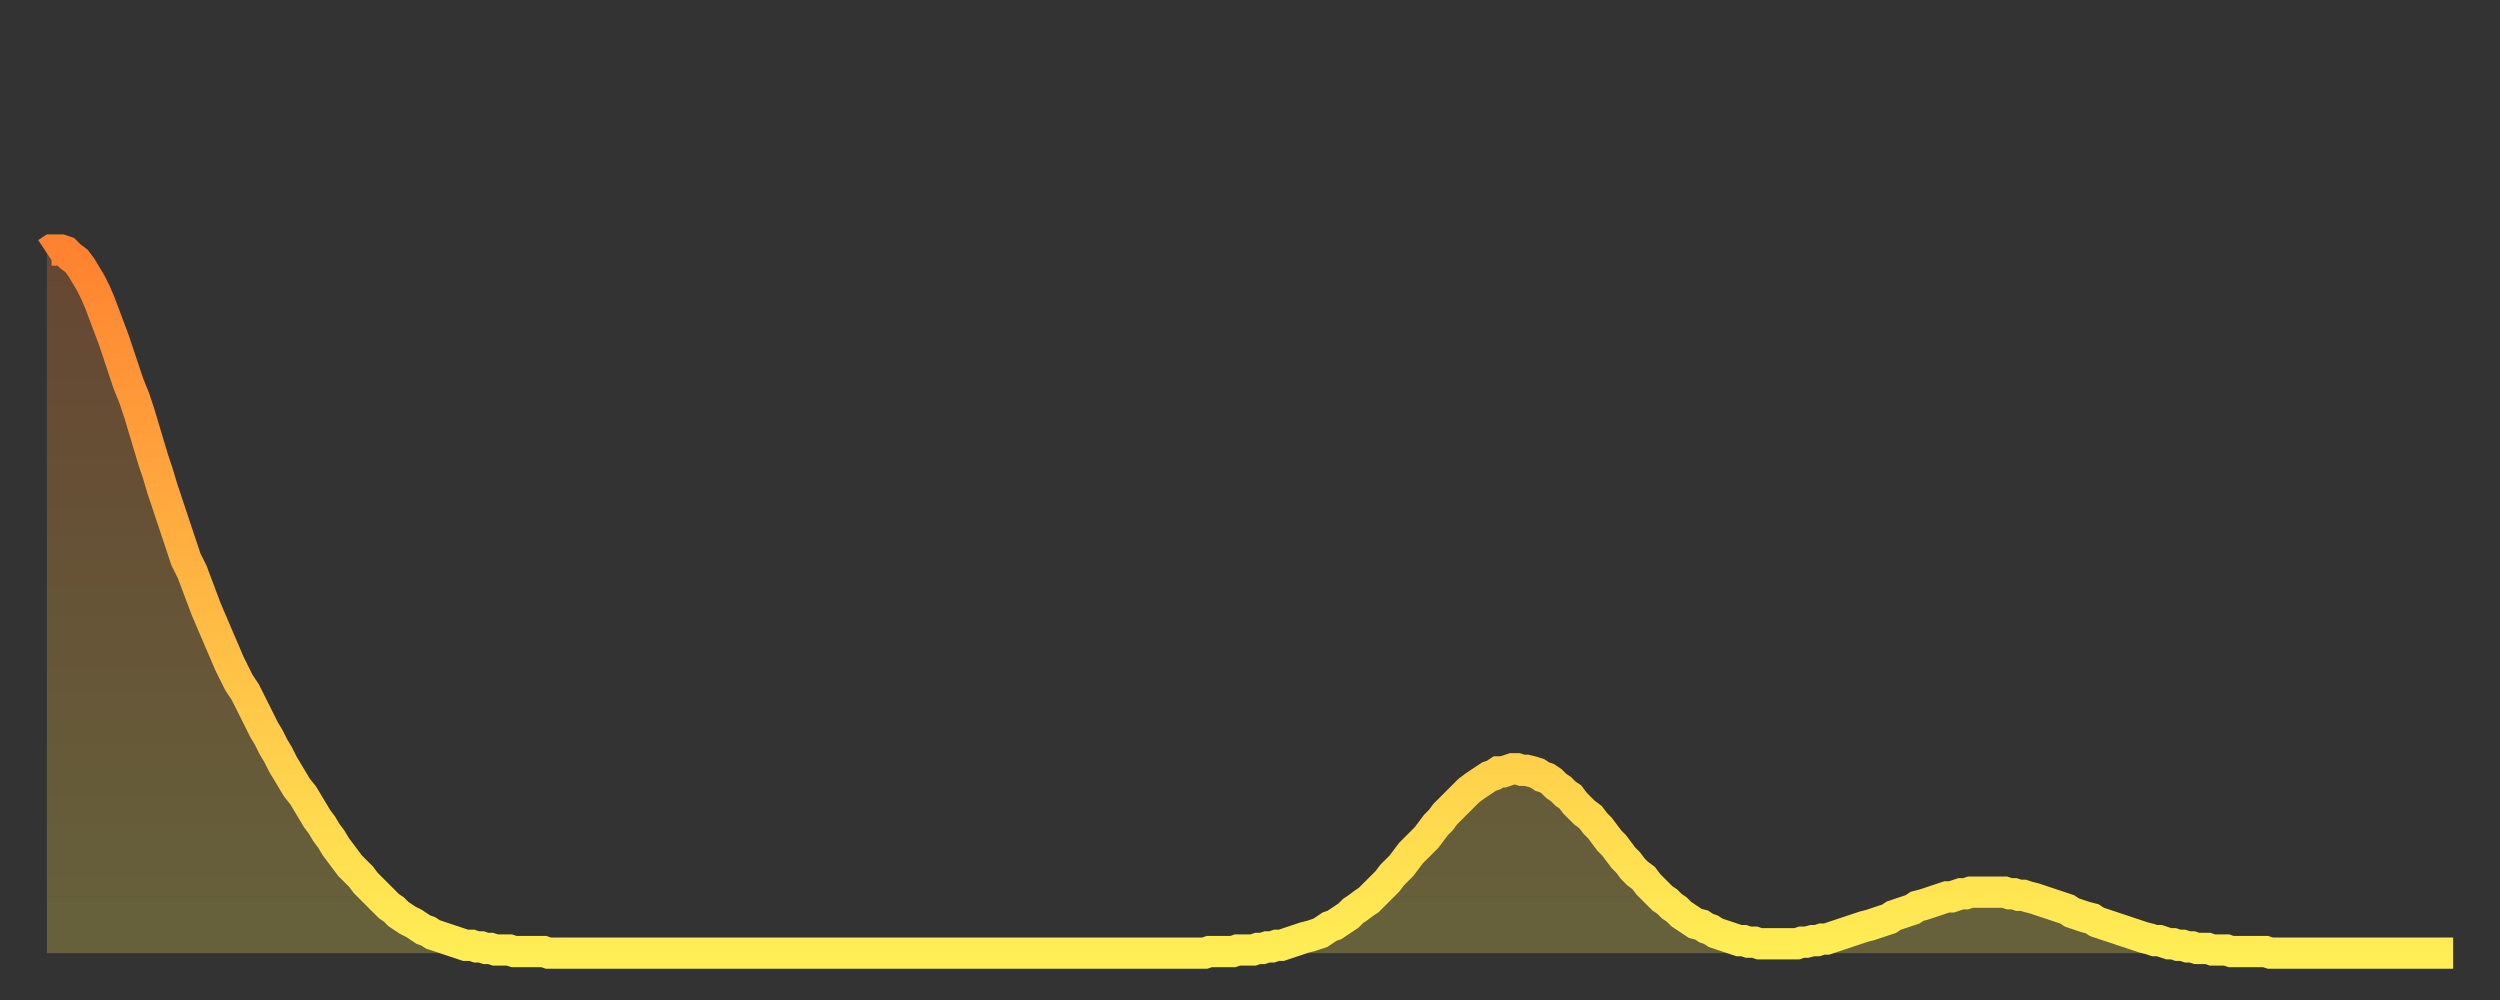
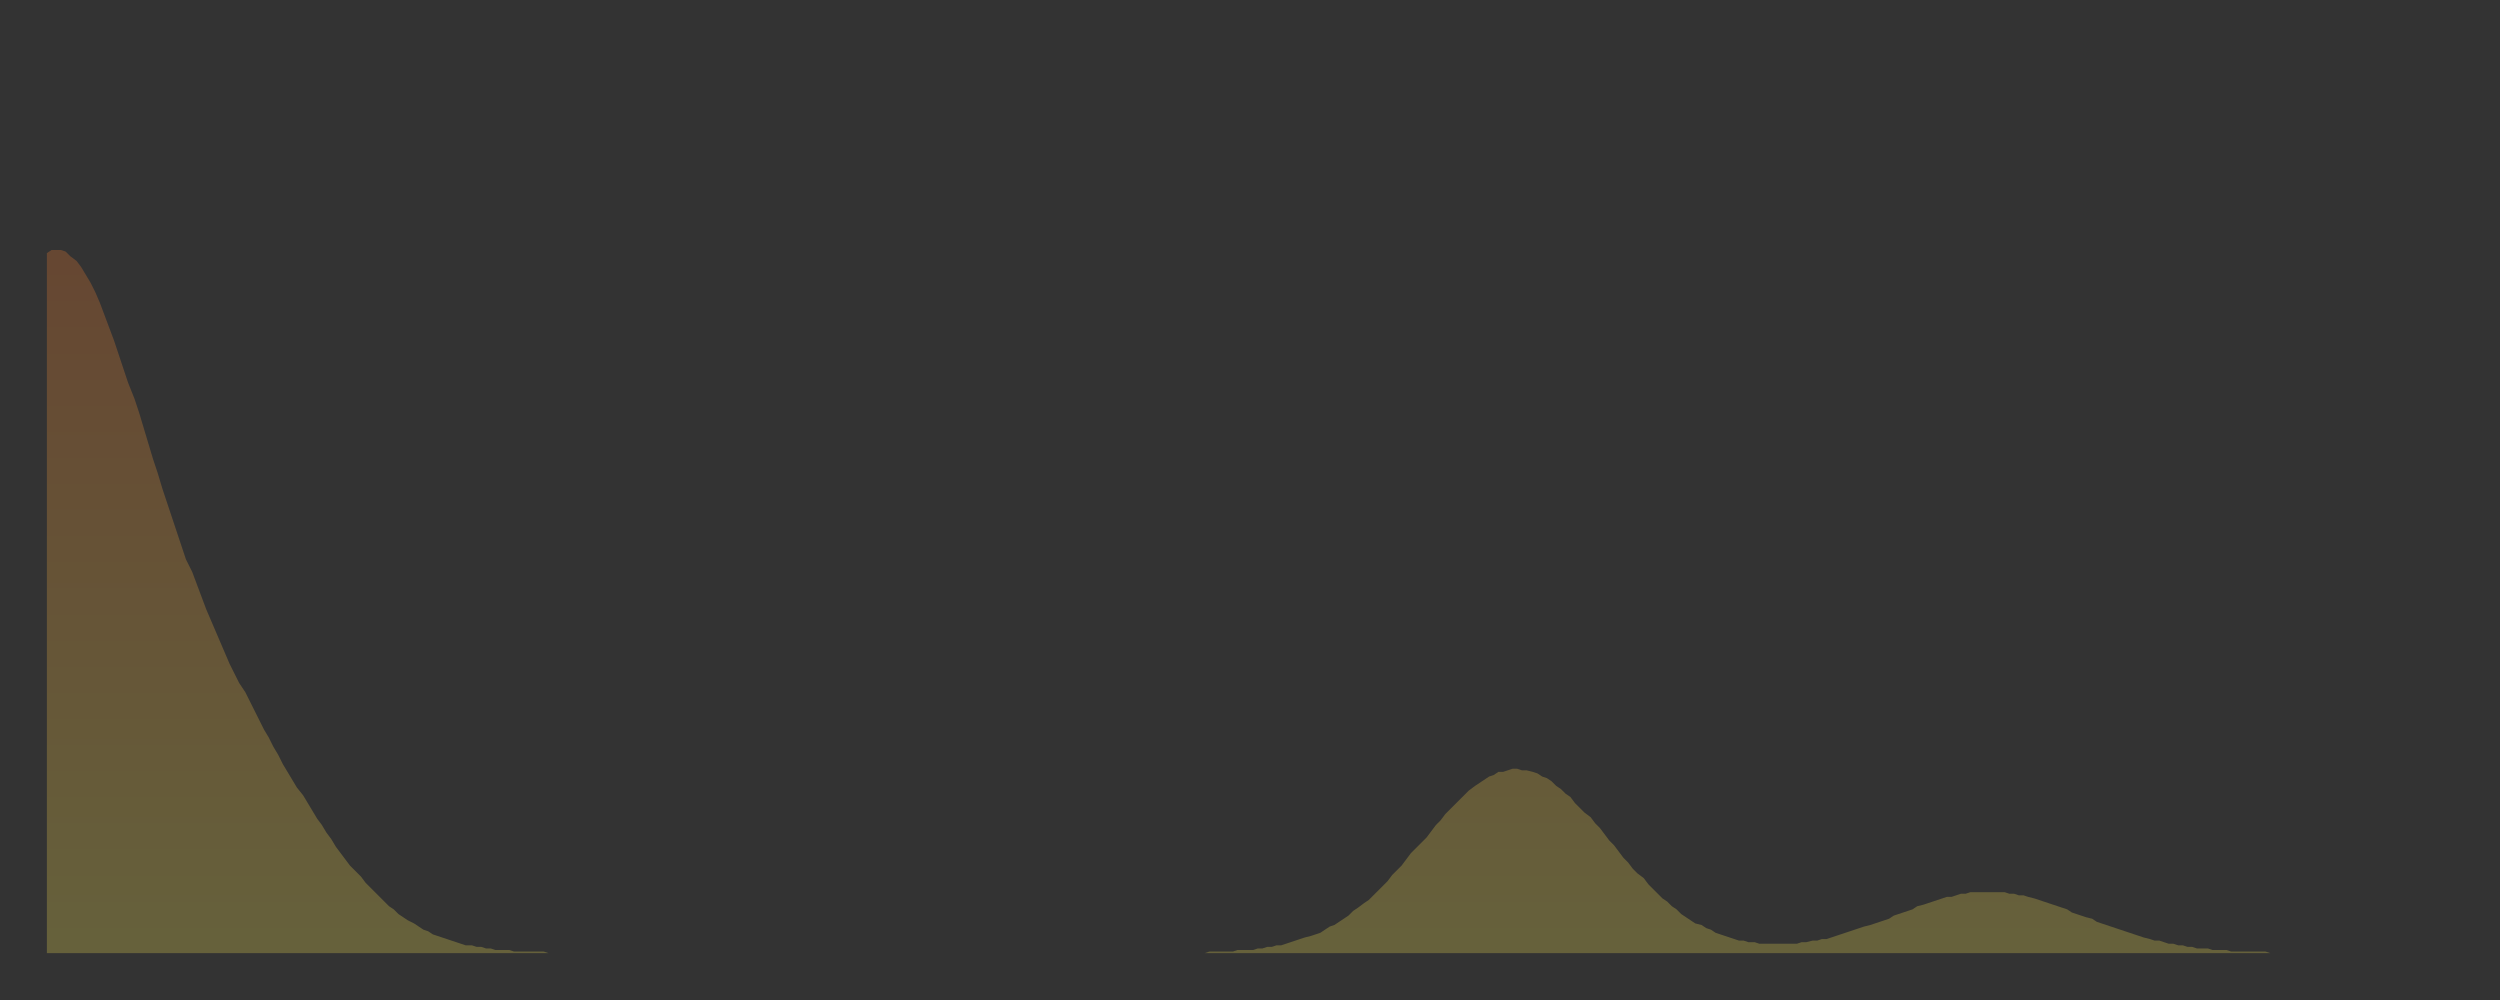
<svg xmlns="http://www.w3.org/2000/svg" baseProfile="full" height="64" version="1.1" width="160">
  <rect width="100%" height="100%" fill="#333333" stroke="none" />
  <defs>
    <linearGradient id="id1808138" x1="0" x2="0" y1="0" y2="1">
      <stop offset="0%" stop-color="#ff8230" />
      <stop offset="50%" stop-color="#ffb843" />
      <stop offset="100%" stop-color="#ffee55" />
    </linearGradient>
  </defs>
  <g transform="translate(3,3)">
    <g>
-       <path d="M 0.0 13.2 0.3 13.0 0.6 13.0 0.9 13.0 1.2 13.1 1.5 13.4 1.9 13.7 2.2 14.1 2.5 14.6 2.8 15.1 3.1 15.7 3.4 16.4 3.7 17.2 4.0 18.0 4.3 18.8 4.6 19.7 4.9 20.6 5.2 21.5 5.6 22.5 5.9 23.4 6.2 24.4 6.5 25.4 6.8 26.4 7.1 27.3 7.4 28.3 7.7 29.2 8.0 30.1 8.3 31.0 8.6 31.9 8.9 32.8 9.3 33.6 9.6 34.4 9.9 35.2 10.2 36.0 10.5 36.7 10.8 37.4 11.1 38.1 11.4 38.8 11.7 39.5 12.0 40.1 12.3 40.7 12.7 41.3 13.0 41.9 13.3 42.5 13.6 43.1 13.9 43.7 14.2 44.2 14.5 44.8 14.8 45.3 15.1 45.9 15.4 46.4 15.7 46.9 16.0 47.4 16.4 47.9 16.7 48.4 17.0 48.9 17.3 49.4 17.6 49.8 17.9 50.3 18.2 50.7 18.5 51.2 18.8 51.6 19.1 52.0 19.4 52.4 19.8 52.8 20.1 53.1 20.4 53.5 20.7 53.8 21.0 54.1 21.3 54.4 21.6 54.7 21.9 55.0 22.2 55.2 22.5 55.5 22.8 55.7 23.1 55.9 23.5 56.1 23.8 56.3 24.1 56.5 24.4 56.6 24.7 56.8 25.0 56.9 25.3 57.0 25.6 57.1 25.9 57.2 26.2 57.3 26.5 57.4 26.8 57.5 27.2 57.5 27.5 57.6 27.8 57.6 28.1 57.7 28.4 57.7 28.7 57.8 29.0 57.8 29.3 57.8 29.6 57.8 29.9 57.9 30.2 57.9 30.6 57.9 30.9 57.9 31.2 57.9 31.5 57.9 31.8 57.9 32.1 58.0 32.4 58.0 32.7 58.0 33.0 58.0 33.3 58.0 33.6 58.0 33.9 58.0 34.3 58.0 34.6 58.0 34.9 58.0 35.2 58.0 35.5 58.0 35.8 58.0 36.1 58.0 36.4 58.0 36.7 58.0 37.0 58.0 37.3 58.0 37.7 58.0 38.0 58.0 38.3 58.0 38.6 58.0 38.9 58.0 39.2 58.0 39.5 58.0 39.8 58.0 40.1 58.0 40.4 58.0 40.7 58.0 41.0 58.0 41.4 58.0 41.7 58.0 42.0 58.0 42.3 58.0 42.6 58.0 42.9 58.0 43.2 58.0 43.5 58.0 43.8 58.0 44.1 58.0 44.4 58.0 44.7 58.0 45.1 58.0 45.4 58.0 45.7 58.0 46.0 58.0 46.3 58.0 46.6 58.0 46.9 58.0 47.2 58.0 47.5 58.0 47.8 58.0 48.1 58.0 48.5 58.0 48.8 58.0 49.1 58.0 49.4 58.0 49.7 58.0 50.0 58.0 50.3 58.0 50.6 58.0 50.9 58.0 51.2 58.0 51.5 58.0 51.8 58.0 52.2 58.0 52.5 58.0 52.8 58.0 53.1 58.0 53.4 58.0 53.7 58.0 54.0 58.0 54.3 58.0 54.6 58.0 54.9 58.0 55.2 58.0 55.6 58.0 55.9 58.0 56.2 58.0 56.5 58.0 56.8 58.0 57.1 58.0 57.4 58.0 57.7 58.0 58.0 58.0 58.3 58.0 58.6 58.0 58.9 58.0 59.3 58.0 59.6 58.0 59.9 58.0 60.2 58.0 60.5 58.0 60.8 58.0 61.1 58.0 61.4 58.0 61.7 58.0 62.0 58.0 62.3 58.0 62.6 58.0 63.0 58.0 63.3 58.0 63.6 58.0 63.9 58.0 64.2 58.0 64.5 58.0 64.8 58.0 65.1 58.0 65.4 58.0 65.7 58.0 66.0 58.0 66.4 58.0 66.7 58.0 67.0 58.0 67.3 58.0 67.6 58.0 67.9 58.0 68.2 58.0 68.5 58.0 68.8 58.0 69.1 58.0 69.4 58.0 69.7 58.0 70.1 58.0 70.4 58.0 70.7 58.0 71.0 58.0 71.3 58.0 71.6 58.0 71.9 58.0 72.2 58.0 72.5 58.0 72.8 58.0 73.1 58.0 73.5 58.0 73.8 58.0 74.1 58.0 74.4 57.9 74.7 57.9 75.0 57.9 75.3 57.9 75.6 57.9 75.9 57.9 76.2 57.8 76.5 57.8 76.8 57.8 77.2 57.8 77.5 57.7 77.8 57.7 78.1 57.6 78.4 57.6 78.7 57.5 79.0 57.5 79.3 57.4 79.6 57.3 79.9 57.2 80.2 57.1 80.5 57.0 80.9 56.9 81.2 56.8 81.5 56.7 81.8 56.5 82.1 56.3 82.4 56.2 82.7 56.0 83.0 55.8 83.3 55.6 83.6 55.3 83.9 55.1 84.3 54.8 84.6 54.6 84.9 54.3 85.2 54.0 85.5 53.7 85.8 53.4 86.1 53.0 86.4 52.7 86.7 52.4 87.0 52.0 87.3 51.6 87.6 51.3 88.0 50.9 88.3 50.6 88.6 50.2 88.9 49.8 89.2 49.5 89.5 49.1 89.8 48.8 90.1 48.5 90.4 48.2 90.7 47.9 91.0 47.6 91.4 47.3 91.7 47.1 92.0 46.9 92.3 46.7 92.6 46.6 92.9 46.4 93.2 46.4 93.5 46.3 93.8 46.2 94.1 46.2 94.4 46.3 94.7 46.3 95.1 46.4 95.4 46.5 95.7 46.7 96.0 46.8 96.3 47.0 96.6 47.3 96.9 47.5 97.2 47.8 97.5 48.0 97.8 48.4 98.1 48.7 98.4 49.0 98.8 49.3 99.1 49.7 99.4 50.0 99.7 50.4 100.0 50.8 100.3 51.1 100.6 51.5 100.9 51.9 101.2 52.2 101.5 52.6 101.8 52.9 102.2 53.2 102.5 53.6 102.8 53.9 103.1 54.2 103.4 54.5 103.7 54.7 104.0 55.0 104.3 55.2 104.6 55.5 104.9 55.7 105.2 55.9 105.5 56.1 105.9 56.2 106.2 56.4 106.5 56.5 106.8 56.7 107.1 56.8 107.4 56.9 107.7 57.0 108.0 57.1 108.3 57.2 108.6 57.2 108.9 57.3 109.3 57.3 109.6 57.4 109.9 57.4 110.2 57.4 110.5 57.4 110.8 57.4 111.1 57.4 111.4 57.4 111.7 57.4 112.0 57.4 112.3 57.3 112.6 57.3 113.0 57.2 113.3 57.2 113.6 57.1 113.9 57.1 114.2 57.0 114.5 56.9 114.8 56.8 115.1 56.7 115.4 56.6 115.7 56.5 116.0 56.4 116.3 56.3 116.7 56.2 117.0 56.1 117.3 56.0 117.6 55.9 117.9 55.8 118.2 55.6 118.5 55.5 118.8 55.4 119.1 55.3 119.4 55.2 119.7 55.0 120.1 54.9 120.4 54.8 120.7 54.7 121.0 54.6 121.3 54.5 121.6 54.4 121.9 54.4 122.2 54.3 122.5 54.2 122.8 54.2 123.1 54.1 123.4 54.1 123.8 54.1 124.1 54.1 124.4 54.1 124.7 54.1 125.0 54.1 125.3 54.1 125.6 54.2 125.9 54.2 126.2 54.3 126.5 54.3 126.8 54.4 127.2 54.5 127.5 54.6 127.8 54.7 128.1 54.8 128.4 54.9 128.7 55.0 129.0 55.1 129.3 55.2 129.6 55.4 129.9 55.5 130.2 55.6 130.5 55.7 130.9 55.8 131.2 56.0 131.5 56.1 131.8 56.2 132.1 56.3 132.4 56.4 132.7 56.5 133.0 56.6 133.3 56.7 133.6 56.8 133.9 56.9 134.2 57.0 134.6 57.1 134.9 57.2 135.2 57.2 135.5 57.3 135.8 57.4 136.1 57.4 136.4 57.5 136.7 57.5 137.0 57.6 137.3 57.6 137.6 57.7 138.0 57.7 138.3 57.7 138.6 57.8 138.9 57.8 139.2 57.8 139.5 57.8 139.8 57.9 140.1 57.9 140.4 57.9 140.7 57.9 141.0 57.9 141.3 57.9 141.7 57.9 142.0 57.9 142.3 58.0 142.6 58.0 142.9 58.0 143.2 58.0 143.5 58.0 143.8 58.0 144.1 58.0 144.4 58.0 144.7 58.0 145.1 58.0 145.4 58.0 145.7 58.0 146.0 58.0 146.3 58.0 146.6 58.0 146.9 58.0 147.2 58.0 147.5 58.0 147.8 58.0 148.1 58.0 148.4 58.0 148.8 58.0 149.1 58.0 149.4 58.0 149.7 58.0 150.0 58.0 150.3 58.0 150.6 58.0 150.9 58.0 151.2 58.0 151.5 58.0 151.8 58.0 152.1 58.0 152.5 58.0 152.8 58.0 153.1 58.0 153.4 58.0 153.7 58.0 154.0 58.0" fill="none" id="graph-curve" opacity="1" stroke="url(#id1808138)" stroke-width="2" />
      <path d="M 0 58 L 0.0 13.2 0.3 13.0 0.6 13.0 0.9 13.0 1.2 13.1 1.5 13.4 1.9 13.7 2.2 14.1 2.5 14.6 2.8 15.1 3.1 15.7 3.4 16.4 3.7 17.2 4.0 18.0 4.3 18.8 4.6 19.7 4.9 20.6 5.2 21.5 5.6 22.5 5.9 23.4 6.2 24.4 6.5 25.4 6.8 26.4 7.1 27.3 7.4 28.3 7.7 29.2 8.0 30.1 8.3 31.0 8.6 31.9 8.9 32.8 9.3 33.6 9.6 34.4 9.9 35.2 10.2 36.0 10.5 36.7 10.8 37.4 11.1 38.1 11.4 38.8 11.7 39.5 12.0 40.1 12.3 40.7 12.7 41.3 13.0 41.9 13.3 42.5 13.6 43.1 13.9 43.7 14.2 44.2 14.5 44.8 14.8 45.3 15.1 45.9 15.4 46.4 15.7 46.9 16.0 47.4 16.4 47.9 16.7 48.4 17.0 48.9 17.3 49.4 17.6 49.8 17.9 50.3 18.2 50.7 18.5 51.2 18.8 51.6 19.1 52.0 19.4 52.4 19.8 52.8 20.1 53.1 20.4 53.5 20.7 53.8 21.0 54.1 21.3 54.4 21.6 54.7 21.9 55.0 22.2 55.2 22.5 55.5 22.8 55.7 23.1 55.9 23.5 56.1 23.8 56.3 24.1 56.5 24.4 56.6 24.7 56.8 25.0 56.9 25.3 57.0 25.6 57.1 25.9 57.2 26.2 57.3 26.5 57.4 26.8 57.5 27.2 57.5 27.5 57.6 27.8 57.6 28.1 57.7 28.4 57.7 28.7 57.8 29.0 57.8 29.3 57.8 29.6 57.8 29.9 57.9 30.2 57.9 30.6 57.9 30.9 57.9 31.2 57.9 31.5 57.9 31.8 57.9 32.1 58.0 32.4 58.0 32.7 58.0 33.0 58.0 33.3 58.0 33.6 58.0 33.9 58.0 34.3 58.0 34.6 58.0 34.9 58.0 35.2 58.0 35.5 58.0 35.8 58.0 36.1 58.0 36.4 58.0 36.7 58.0 37.0 58.0 37.3 58.0 37.7 58.0 38.0 58.0 38.3 58.0 38.6 58.0 38.9 58.0 39.2 58.0 39.5 58.0 39.8 58.0 40.1 58.0 40.4 58.0 40.7 58.0 41.0 58.0 41.4 58.0 41.7 58.0 42.0 58.0 42.3 58.0 42.6 58.0 42.9 58.0 43.2 58.0 43.5 58.0 43.8 58.0 44.1 58.0 44.4 58.0 44.7 58.0 45.1 58.0 45.4 58.0 45.7 58.0 46.0 58.0 46.3 58.0 46.6 58.0 46.9 58.0 47.2 58.0 47.5 58.0 47.8 58.0 48.1 58.0 48.5 58.0 48.8 58.0 49.1 58.0 49.4 58.0 49.7 58.0 50.0 58.0 50.3 58.0 50.6 58.0 50.9 58.0 51.2 58.0 51.5 58.0 51.8 58.0 52.2 58.0 52.5 58.0 52.8 58.0 53.1 58.0 53.4 58.0 53.7 58.0 54.0 58.0 54.3 58.0 54.6 58.0 54.9 58.0 55.2 58.0 55.6 58.0 55.9 58.0 56.2 58.0 56.5 58.0 56.8 58.0 57.1 58.0 57.4 58.0 57.7 58.0 58.0 58.0 58.3 58.0 58.6 58.0 58.9 58.0 59.3 58.0 59.6 58.0 59.9 58.0 60.2 58.0 60.5 58.0 60.8 58.0 61.1 58.0 61.4 58.0 61.7 58.0 62.0 58.0 62.3 58.0 62.6 58.0 63.0 58.0 63.3 58.0 63.6 58.0 63.9 58.0 64.2 58.0 64.5 58.0 64.8 58.0 65.1 58.0 65.4 58.0 65.7 58.0 66.0 58.0 66.4 58.0 66.7 58.0 67.0 58.0 67.3 58.0 67.6 58.0 67.9 58.0 68.2 58.0 68.5 58.0 68.8 58.0 69.1 58.0 69.4 58.0 69.7 58.0 70.1 58.0 70.4 58.0 70.7 58.0 71.0 58.0 71.3 58.0 71.6 58.0 71.9 58.0 72.2 58.0 72.5 58.0 72.8 58.0 73.1 58.0 73.5 58.0 73.8 58.0 74.1 58.0 74.4 57.9 74.7 57.9 75.0 57.9 75.3 57.9 75.6 57.9 75.9 57.9 76.2 57.8 76.5 57.8 76.8 57.8 77.2 57.8 77.5 57.7 77.8 57.7 78.1 57.6 78.4 57.6 78.7 57.5 79.0 57.5 79.3 57.4 79.6 57.3 79.9 57.2 80.2 57.1 80.5 57.0 80.9 56.9 81.2 56.8 81.5 56.7 81.8 56.5 82.1 56.3 82.4 56.2 82.7 56.0 83.0 55.8 83.3 55.6 83.6 55.3 83.9 55.1 84.3 54.8 84.6 54.6 84.9 54.3 85.2 54.0 85.5 53.7 85.8 53.4 86.1 53.0 86.4 52.7 86.7 52.4 87.0 52.0 87.3 51.6 87.6 51.3 88.0 50.9 88.3 50.6 88.6 50.2 88.9 49.8 89.2 49.5 89.5 49.1 89.8 48.8 90.1 48.5 90.4 48.2 90.7 47.9 91.0 47.6 91.4 47.3 91.7 47.1 92.0 46.9 92.3 46.7 92.6 46.6 92.9 46.4 93.2 46.4 93.5 46.3 93.8 46.2 94.1 46.2 94.4 46.3 94.7 46.3 95.1 46.4 95.4 46.5 95.7 46.7 96.0 46.8 96.3 47.0 96.6 47.3 96.9 47.5 97.2 47.8 97.5 48.0 97.8 48.4 98.1 48.7 98.4 49.0 98.8 49.3 99.1 49.7 99.4 50.0 99.7 50.4 100.0 50.8 100.3 51.1 100.6 51.5 100.9 51.9 101.2 52.2 101.5 52.6 101.8 52.9 102.2 53.2 102.5 53.6 102.8 53.9 103.1 54.2 103.4 54.5 103.7 54.7 104.0 55.0 104.3 55.2 104.6 55.5 104.9 55.7 105.2 55.9 105.5 56.1 105.9 56.2 106.2 56.4 106.5 56.5 106.8 56.7 107.1 56.8 107.4 56.9 107.7 57.0 108.0 57.1 108.3 57.2 108.6 57.2 108.9 57.3 109.3 57.3 109.6 57.4 109.9 57.4 110.2 57.4 110.5 57.4 110.8 57.4 111.1 57.4 111.4 57.4 111.7 57.4 112.0 57.4 112.3 57.3 112.6 57.3 113.0 57.2 113.3 57.2 113.6 57.1 113.9 57.1 114.2 57.0 114.5 56.9 114.8 56.8 115.1 56.7 115.4 56.6 115.7 56.5 116.0 56.4 116.3 56.3 116.7 56.2 117.0 56.1 117.3 56.0 117.6 55.9 117.9 55.8 118.2 55.6 118.5 55.5 118.8 55.4 119.1 55.3 119.4 55.2 119.7 55.0 120.1 54.9 120.4 54.8 120.7 54.7 121.0 54.6 121.3 54.5 121.6 54.4 121.9 54.4 122.2 54.3 122.5 54.2 122.8 54.2 123.1 54.1 123.4 54.1 123.8 54.1 124.1 54.1 124.4 54.1 124.7 54.1 125.0 54.1 125.3 54.1 125.6 54.2 125.9 54.2 126.2 54.3 126.5 54.3 126.8 54.4 127.2 54.5 127.5 54.6 127.8 54.7 128.1 54.8 128.4 54.9 128.7 55.0 129.0 55.1 129.3 55.2 129.6 55.4 129.9 55.5 130.2 55.6 130.5 55.7 130.9 55.8 131.2 56.0 131.5 56.1 131.8 56.2 132.1 56.3 132.4 56.4 132.7 56.5 133.0 56.6 133.3 56.7 133.6 56.8 133.9 56.9 134.2 57.0 134.6 57.1 134.9 57.2 135.2 57.2 135.5 57.3 135.8 57.4 136.1 57.4 136.4 57.5 136.7 57.5 137.0 57.6 137.3 57.6 137.6 57.7 138.0 57.7 138.3 57.7 138.6 57.8 138.9 57.8 139.2 57.8 139.5 57.8 139.8 57.9 140.1 57.9 140.4 57.9 140.7 57.9 141.0 57.9 141.3 57.9 141.7 57.9 142.0 57.9 142.3 58.0 142.6 58.0 142.9 58.0 143.2 58.0 143.5 58.0 143.8 58.0 144.1 58.0 144.4 58.0 144.7 58.0 145.1 58.0 145.4 58.0 145.7 58.0 146.0 58.0 146.3 58.0 146.6 58.0 146.9 58.0 147.2 58.0 147.5 58.0 147.8 58.0 148.1 58.0 148.4 58.0 148.8 58.0 149.1 58.0 149.4 58.0 149.7 58.0 150.0 58.0 150.3 58.0 150.6 58.0 150.9 58.0 151.2 58.0 151.5 58.0 151.8 58.0 152.1 58.0 152.5 58.0 152.8 58.0 153.1 58.0 153.4 58.0 153.7 58.0 154.0 58.0 154 58" fill="url(#id1808138)" fill-opacity=".25" id="graph-shadow" />
    </g>
  </g>
</svg>